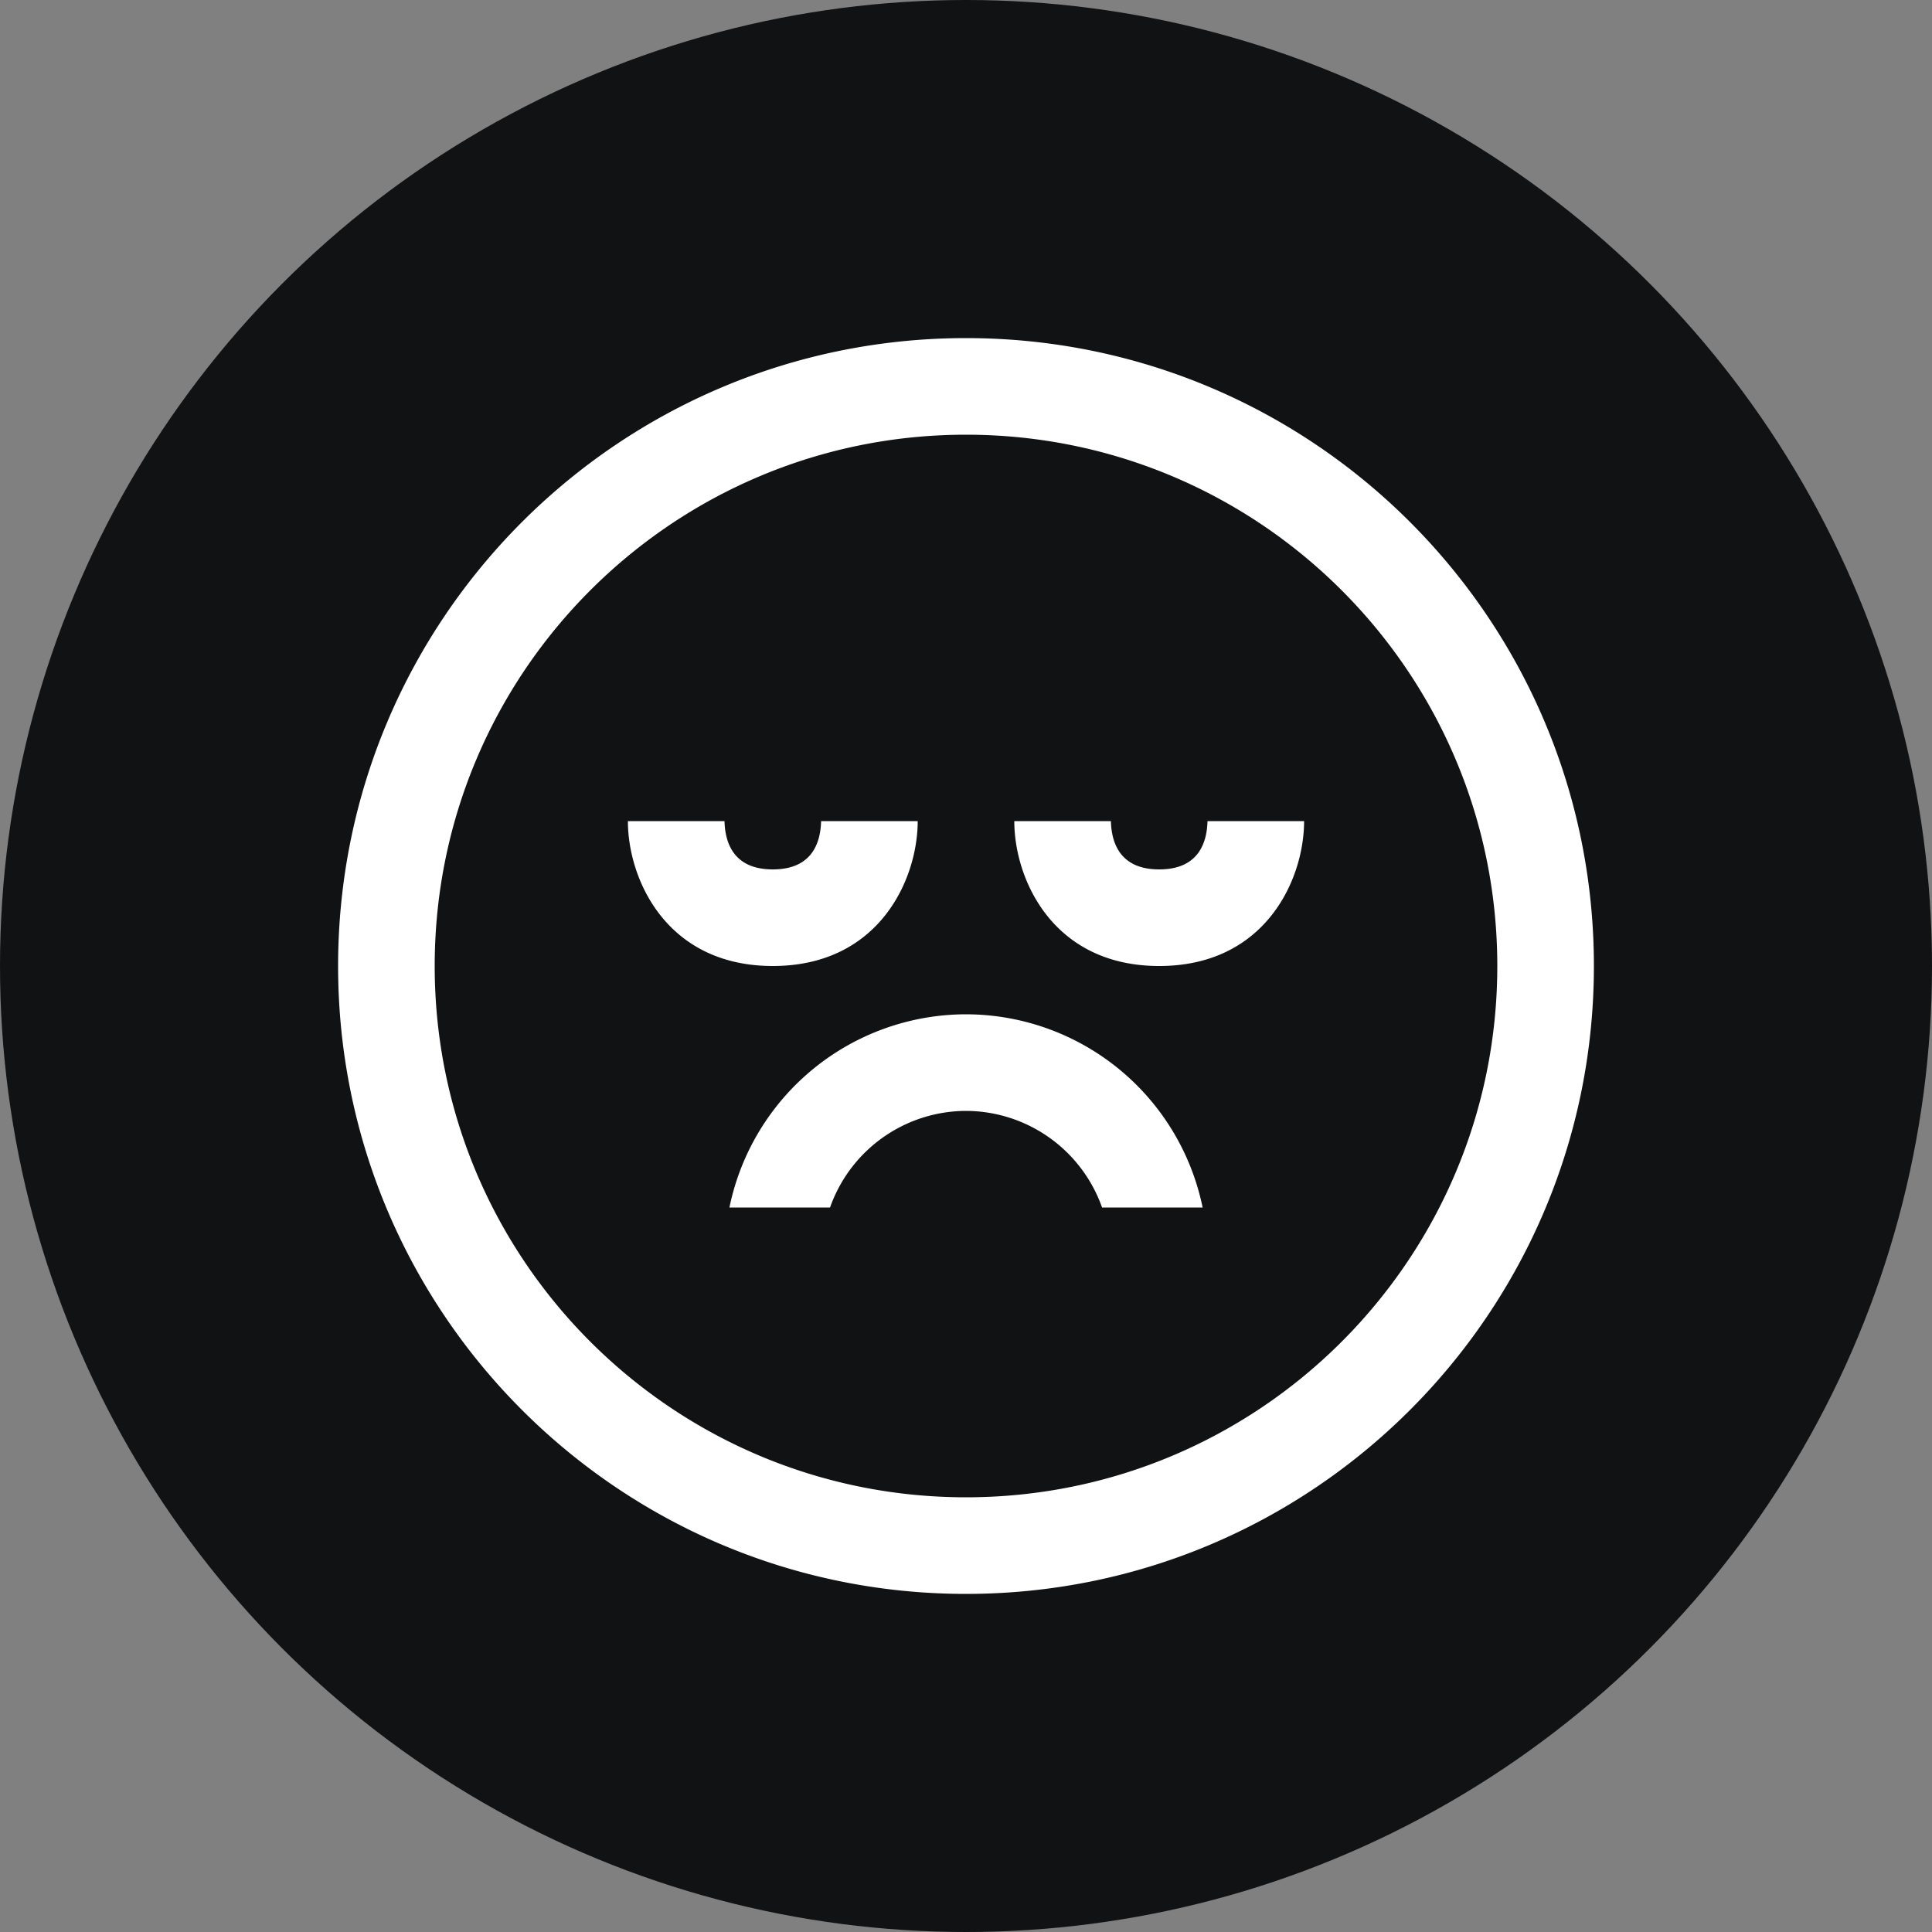
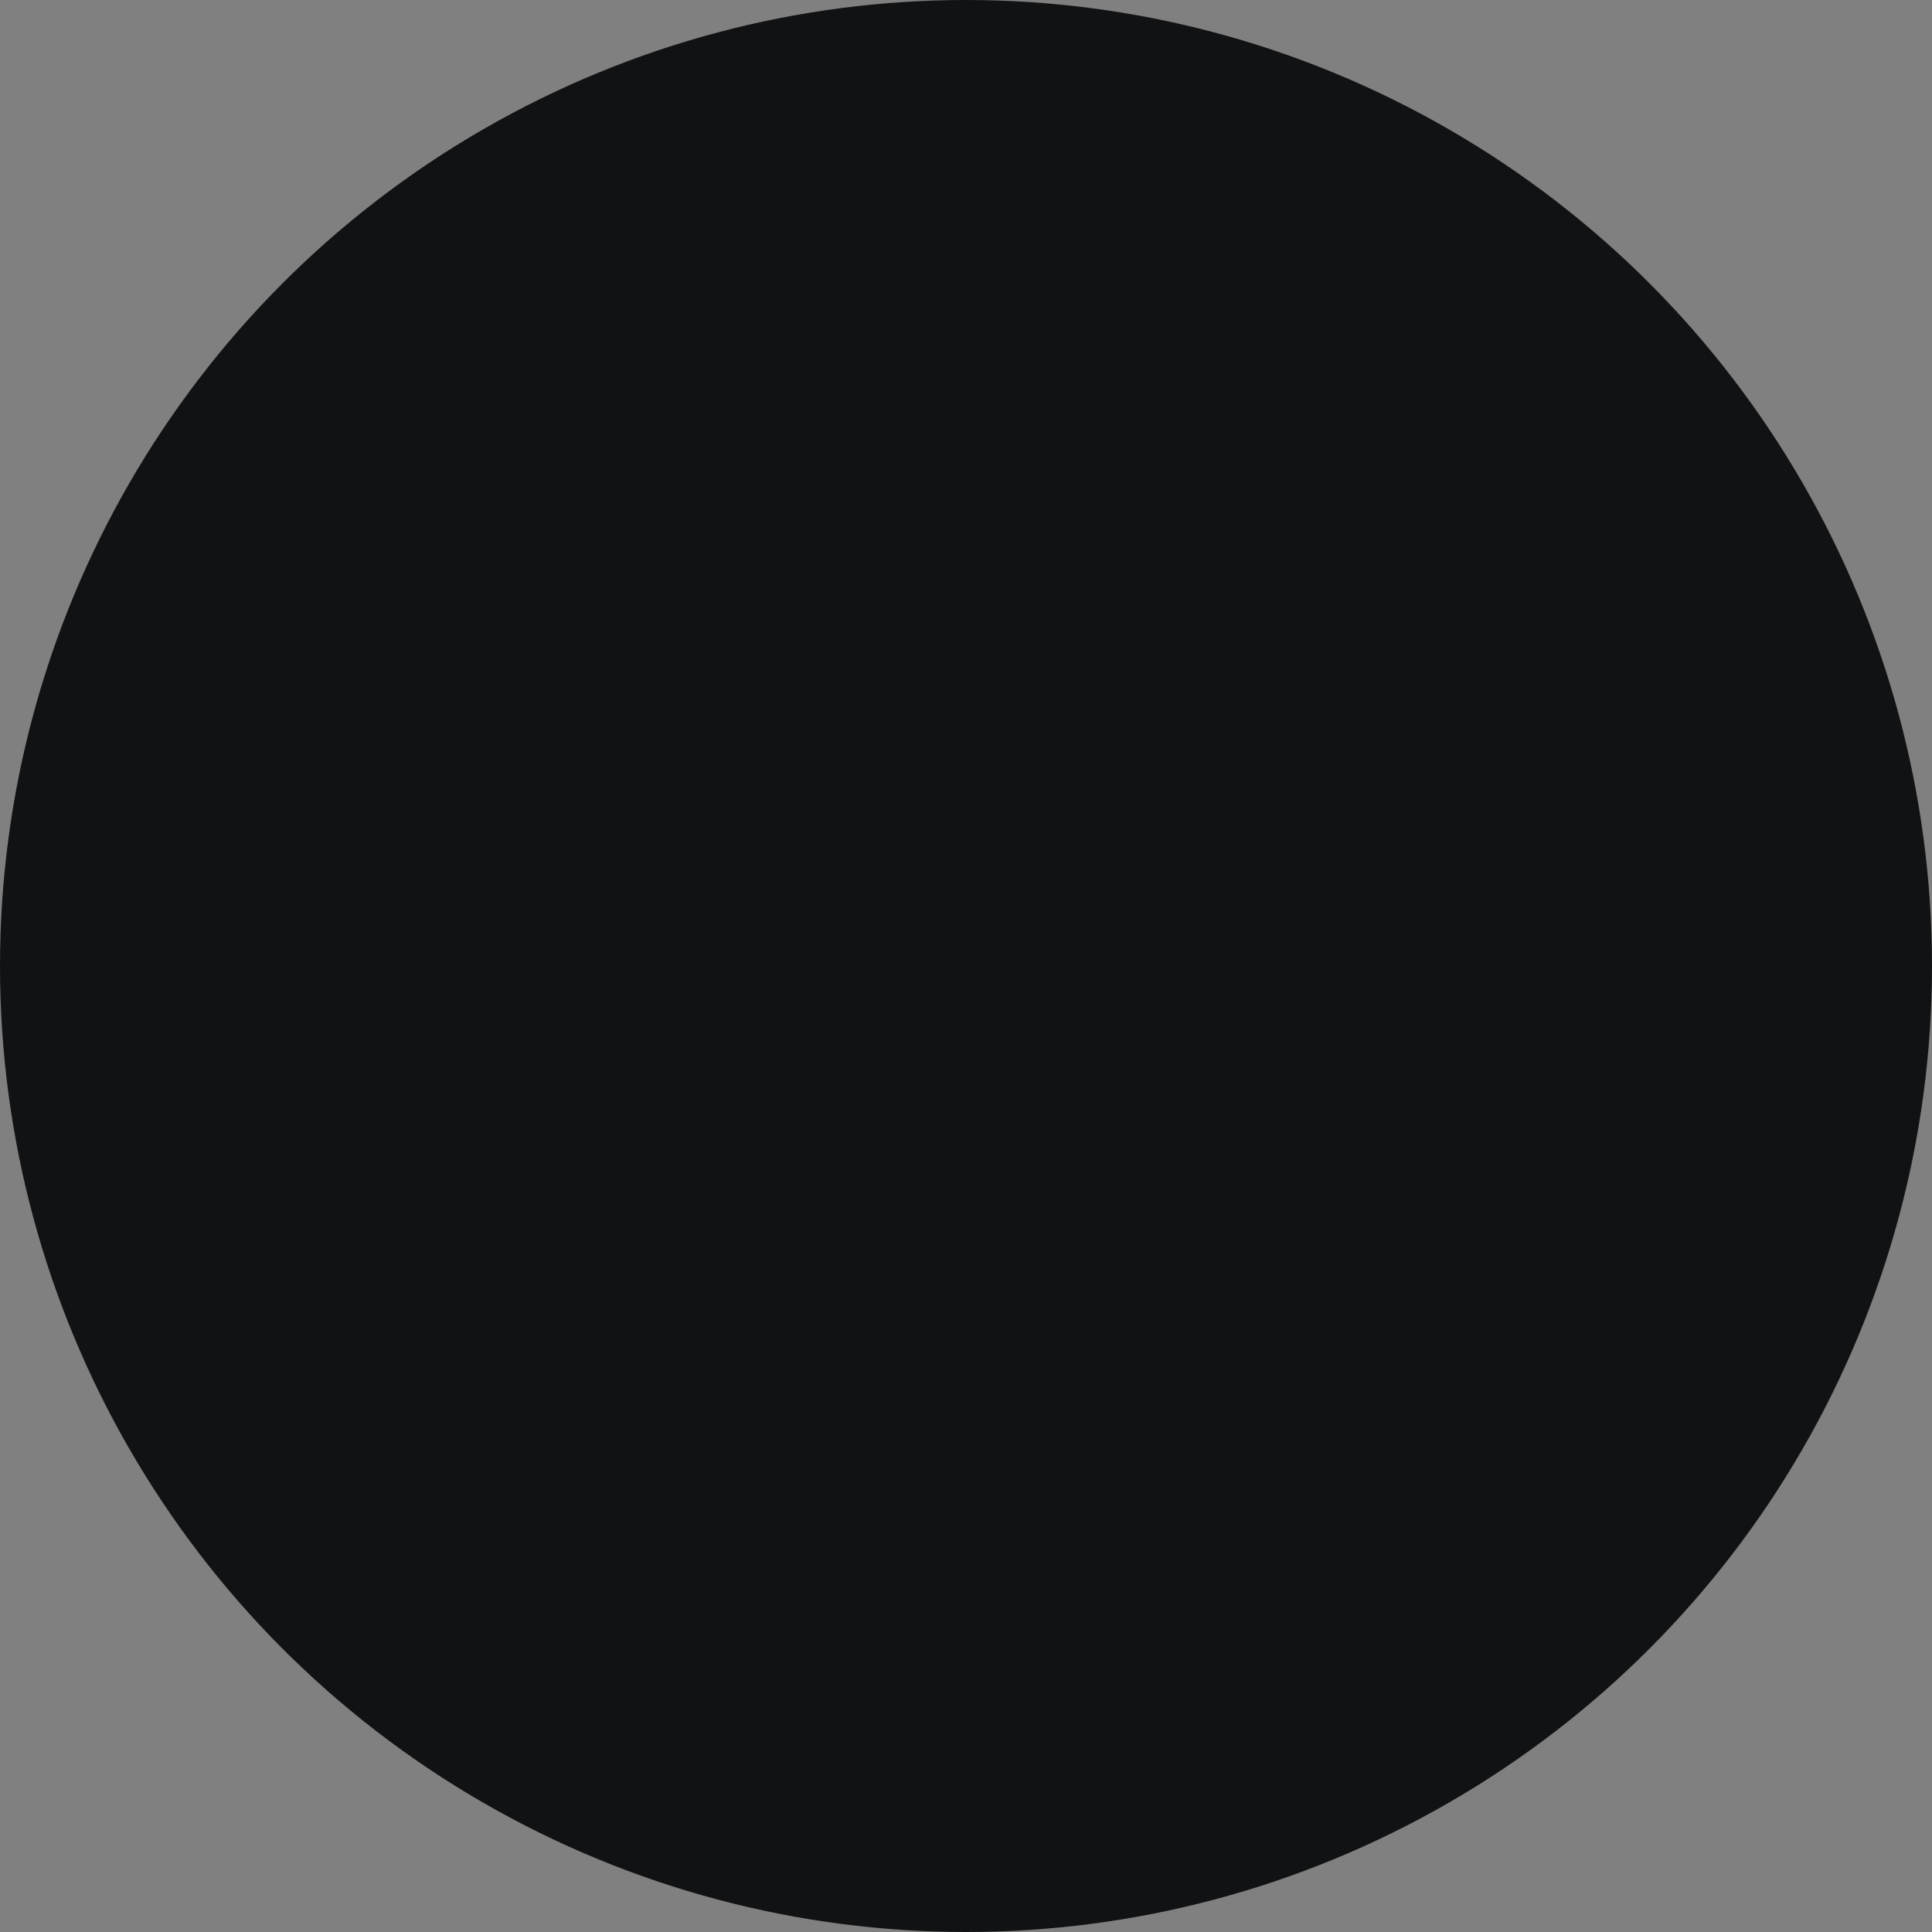
<svg xmlns="http://www.w3.org/2000/svg" viewBox="0 0 40 40">
  <rect x="0" y="0" width="40" height="40" fill="#808080" stroke="none" />
  <g fill="none" fill-rule="evenodd">
    <circle cx="20" cy="20" r="20" fill="#111214" />
-     <path fill="#FFF" d="M20 7c7.18 0 13 5.82 13 13s-5.82 13-13 13S7 27.18 7 20 12.82 7 20 7zm0 2C13.925 9 9 13.925 9 20s4.925 11 11 11 11-4.925 11-11S26.075 9 20 9zm0 12a5.008 5.008 0 014.899 4h-2.082A2.997 2.997 0 0020 23a2.994 2.994 0 00-2.815 2h-2.083A5.007 5.007 0 0120 21zm-5-4c.012.46.195 1 1 1 .806 0 .988-.54 1-1h2c0 1.205-.799 3-3 3s-3-1.795-3-3zm8 0c.012.46.195 1 1 1 .806 0 .988-.54 1-1h2c0 1.205-.799 3-3 3s-3-1.795-3-3z" />
  </g>
</svg>